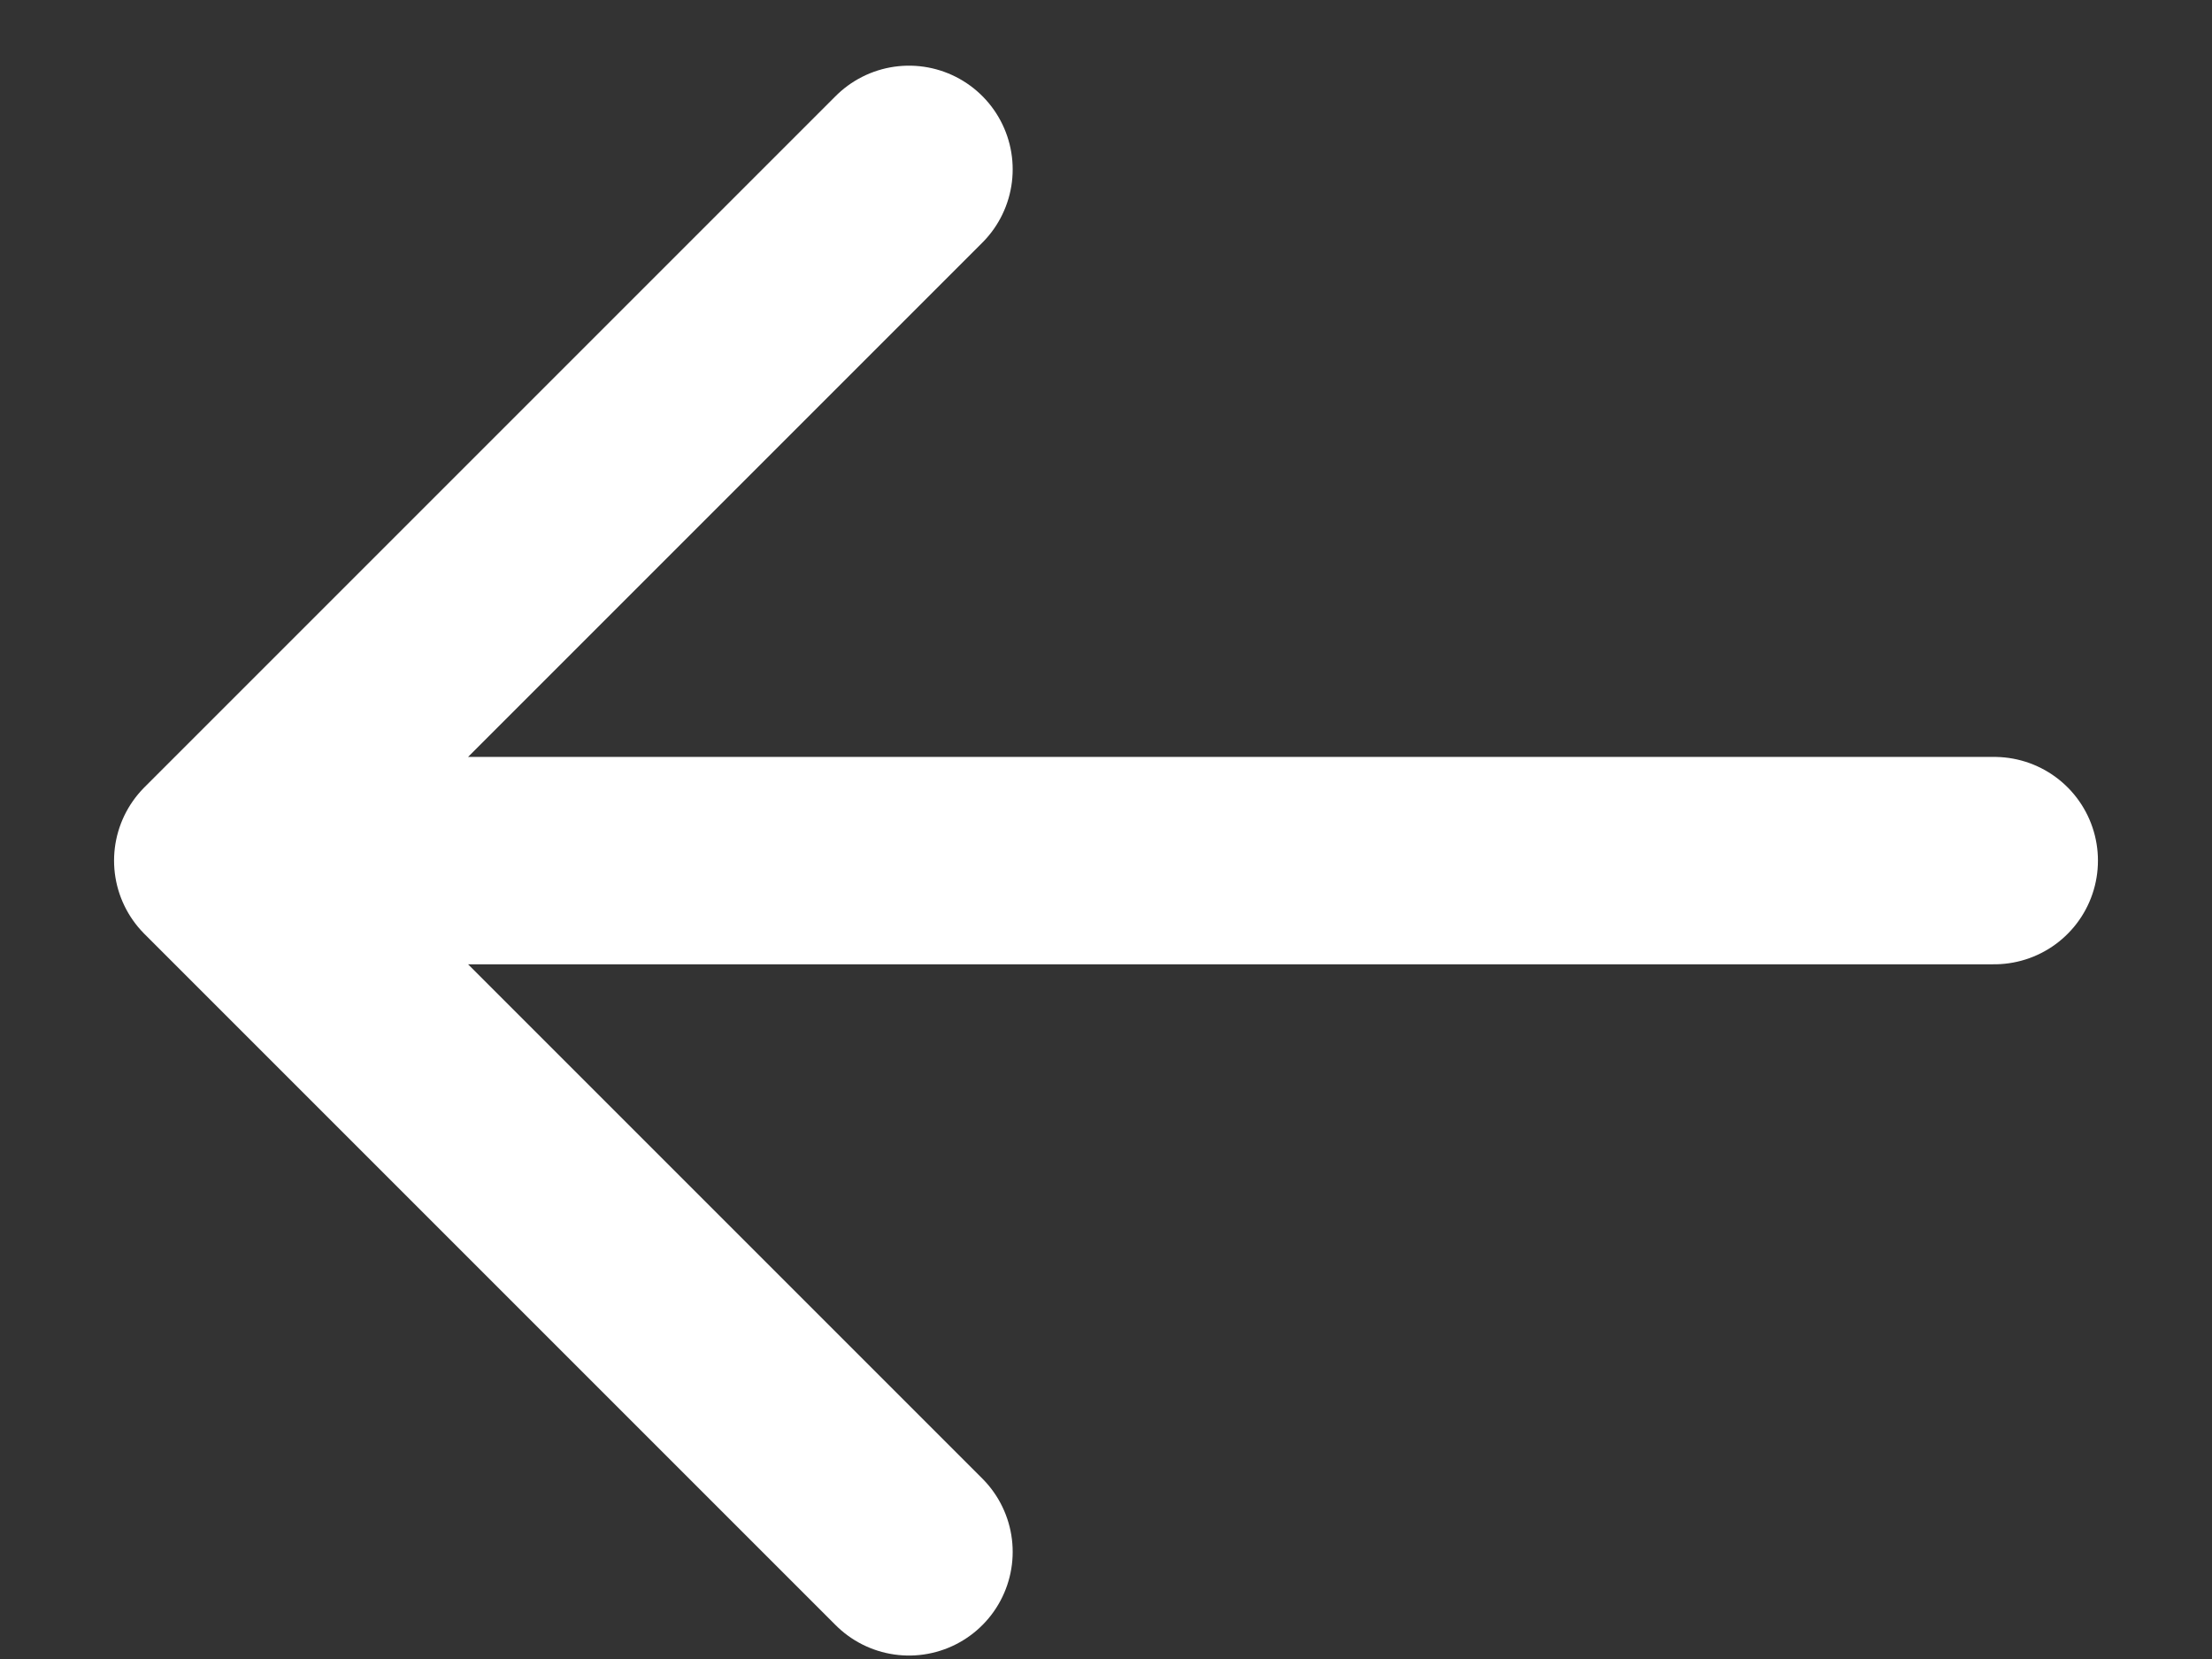
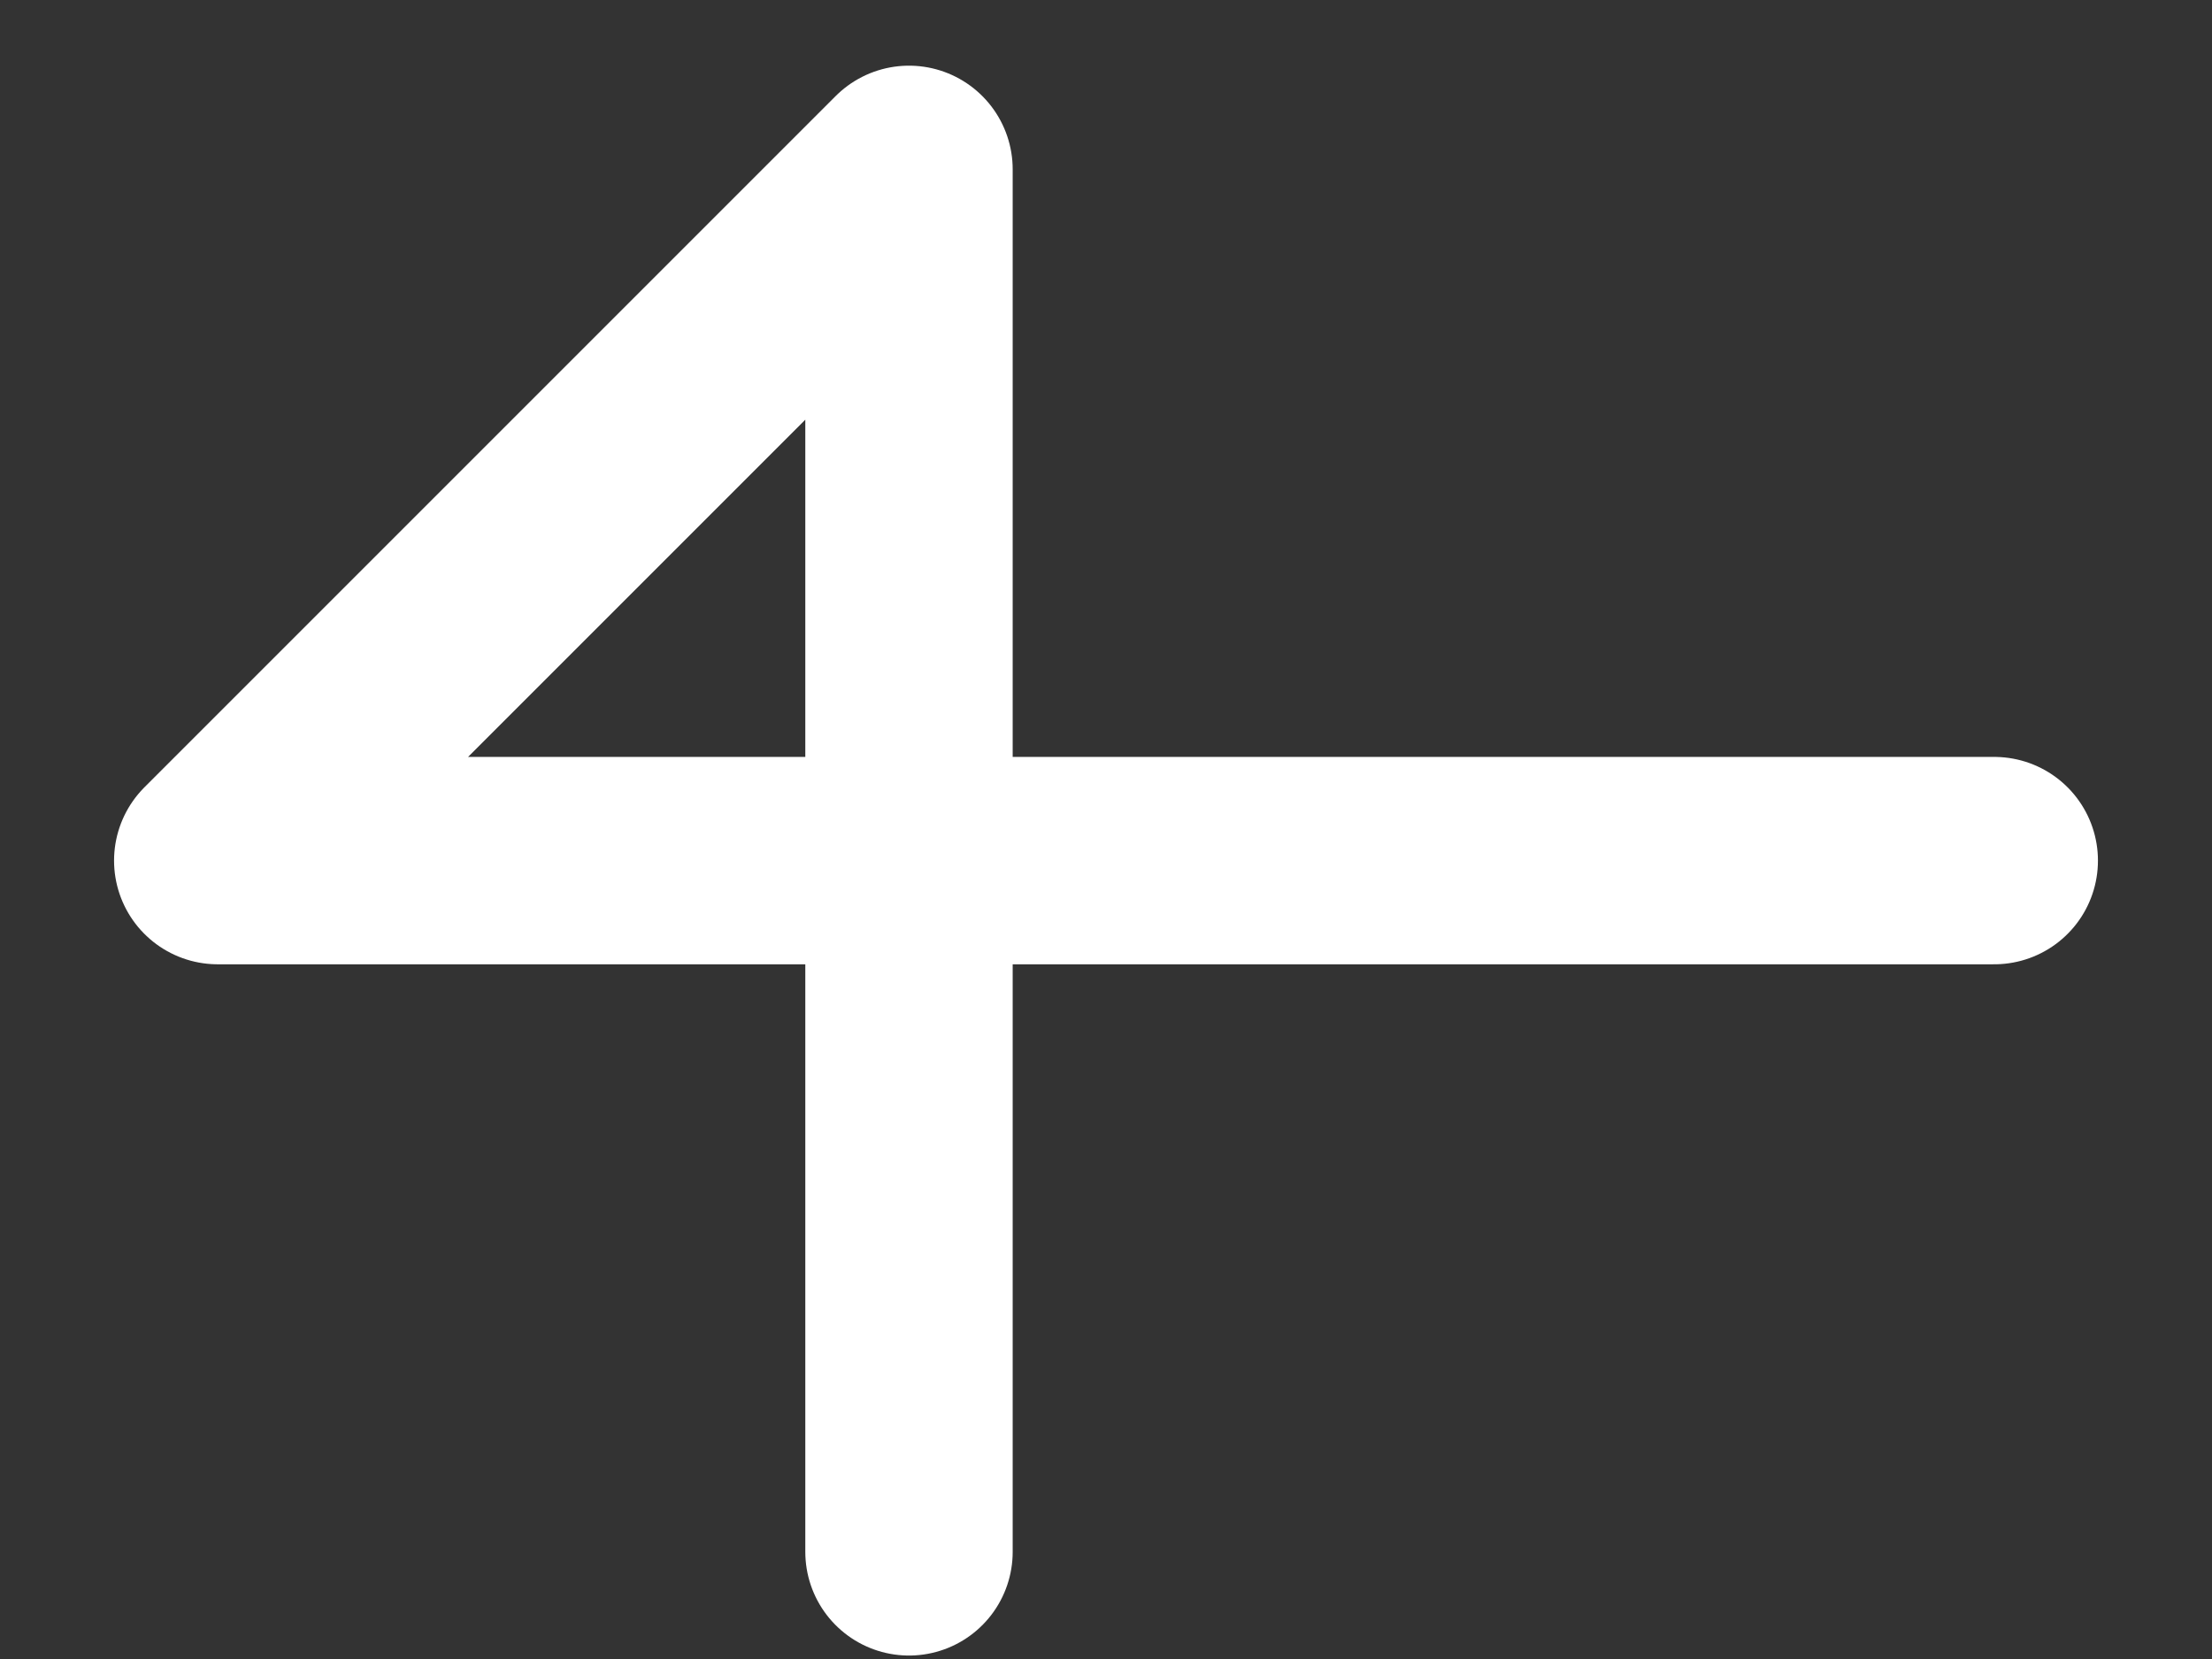
<svg xmlns="http://www.w3.org/2000/svg" width="16" height="12" viewBox="0 0 16 12" fill="none">
  <rect x="0" y="0" width="16" height="12" fill="#333333" stroke="none" />
-   <path d="M1.575 6.225L6.575 1.225M1.575 6.225L6.575 11.225M1.575 6.225H14.425" stroke="white" stroke-width="1.5" stroke-linecap="round" stroke-linejoin="round" />
+   <path d="M1.575 6.225L6.575 1.225L6.575 11.225M1.575 6.225H14.425" stroke="white" stroke-width="1.5" stroke-linecap="round" stroke-linejoin="round" />
</svg>